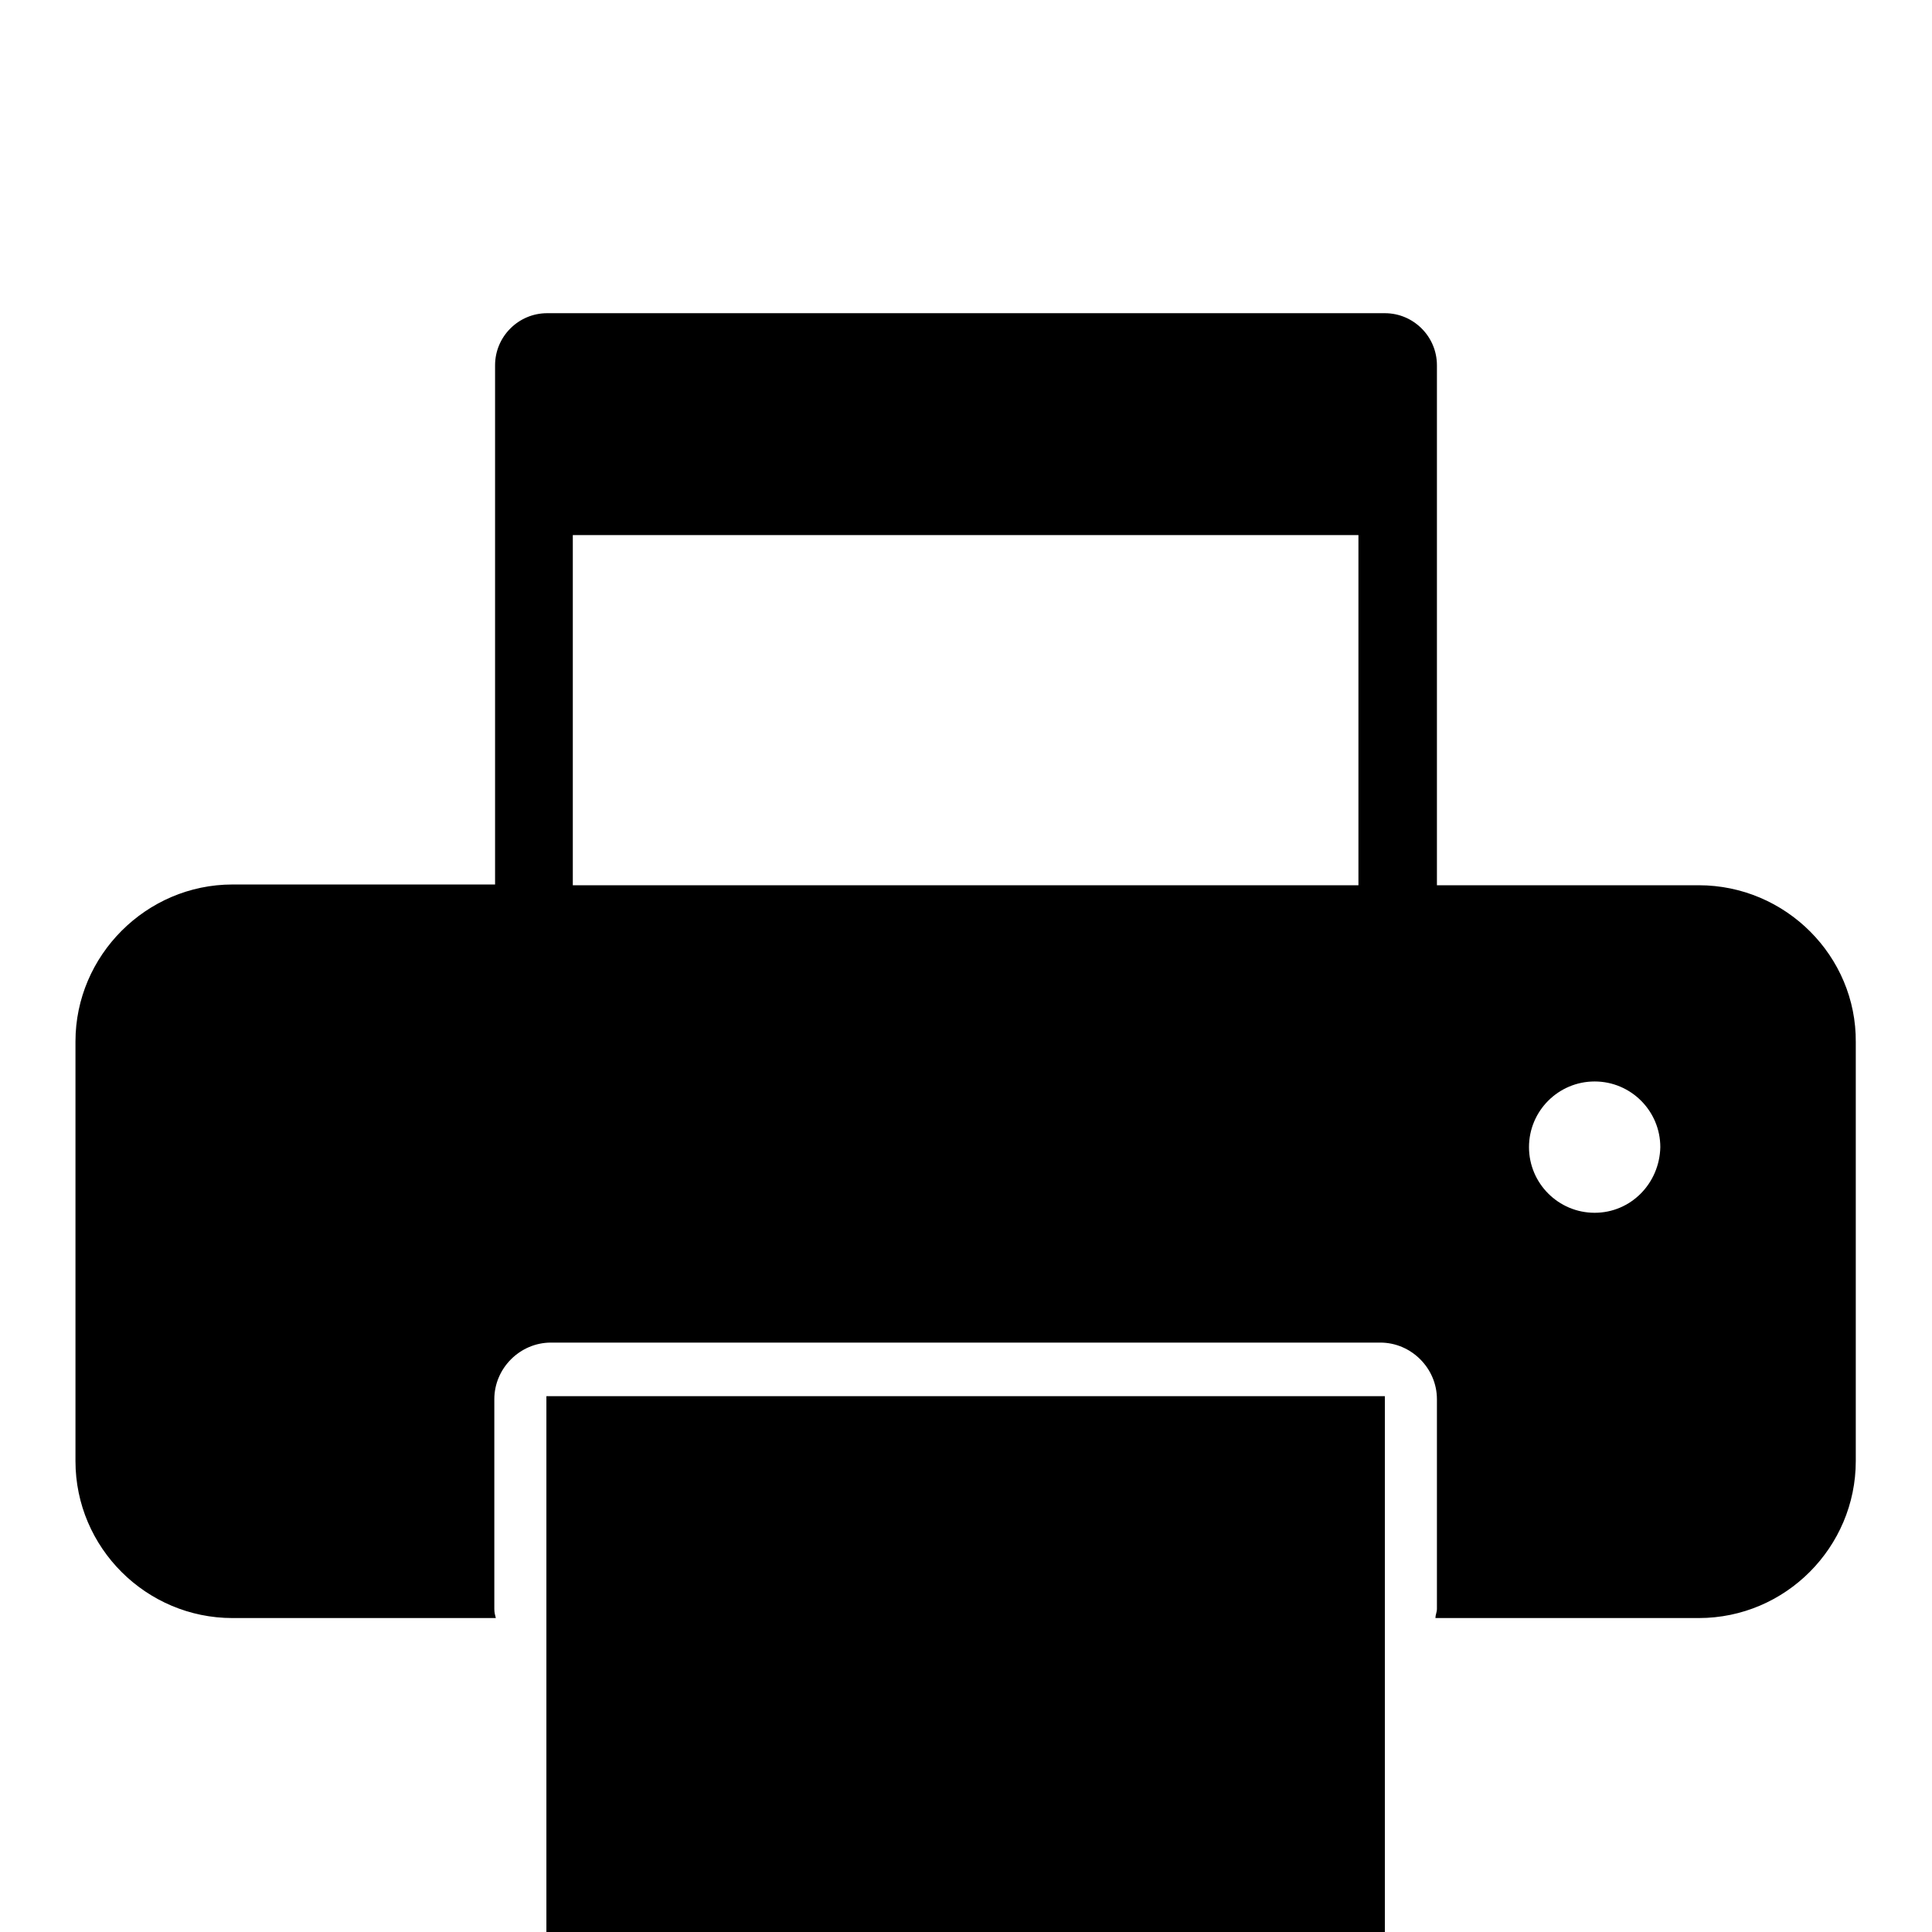
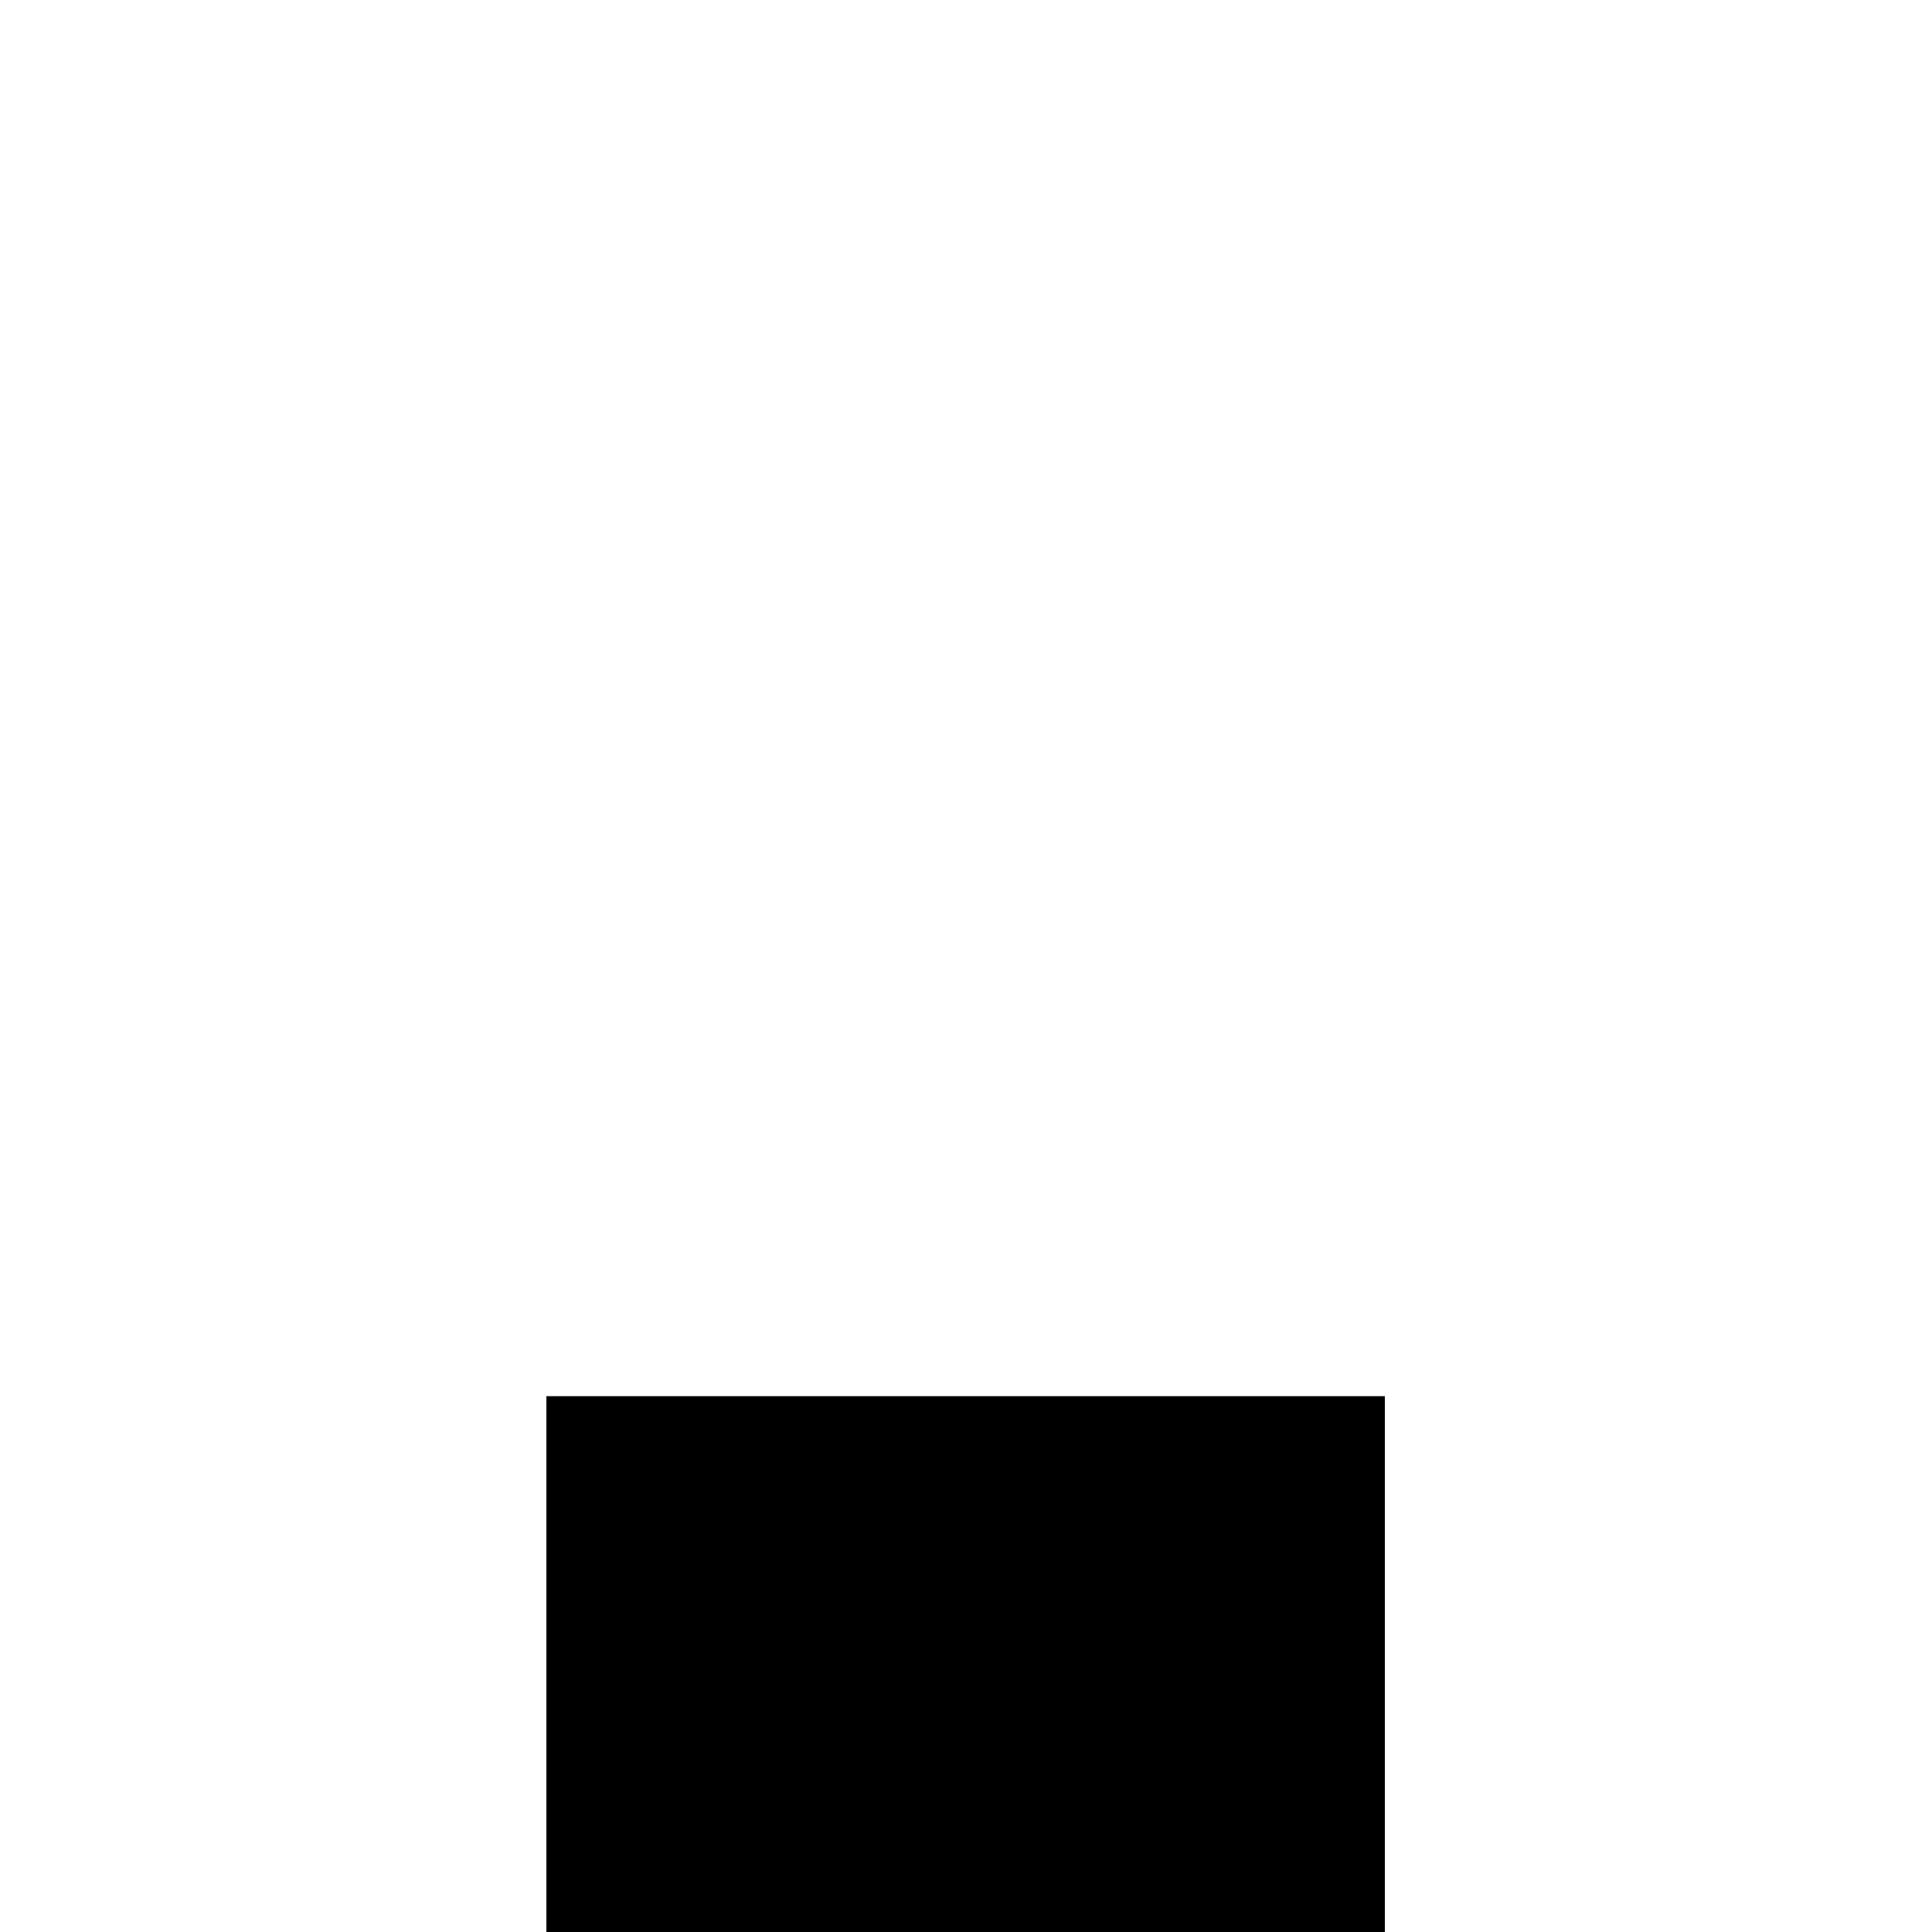
<svg xmlns="http://www.w3.org/2000/svg" version="1.1" x="0px" y="0px" viewBox="0 0 256 256" enable-background="new 0 0 256 256" xml:space="preserve">
  <g>
    <g>
      <g>
        <g>
-           <path fill="#000000" d="M225.1,117.3h-34.7V48.4c0-3.8-3.1-6.9-6.9-6.9H72.5c-3.8,0-6.9,3.1-6.9,6.9v68.8H30.8c-11.4,0-20.8,9.4-20.8,20.8v55.6c0,11.5,9.4,20.8,20.8,20.8h34.9c-0.1-0.4-0.2-0.7-0.2-1.2v-27.8c0-4.1,3.4-7.5,7.5-7.5h109.9c4.1,0,7.5,3.4,7.5,7.5v27.8c0,0.4-0.2,0.8-0.2,1.2h34.9c11.5,0,20.8-9.4,20.8-20.8v-55.5C246,126.7,236.6,117.3,225.1,117.3z M75.9,70.9H180v46.4H75.9V70.9z M211.3,160.7c-4.8,0-8.7-3.9-8.7-8.7c0-4.8,3.9-8.7,8.7-8.7c4.8,0,8.7,3.9,8.7,8.7C219.9,156.8,216.1,160.7,211.3,160.7z" />
          <path fill="#000000" d="M72.4 185h111.1v111.1h-111.1z" />
        </g>
      </g>
      <g />
      <g />
      <g />
      <g />
      <g />
      <g />
      <g />
      <g />
      <g />
      <g />
      <g />
      <g />
      <g />
      <g />
      <g />
    </g>
  </g>
</svg>